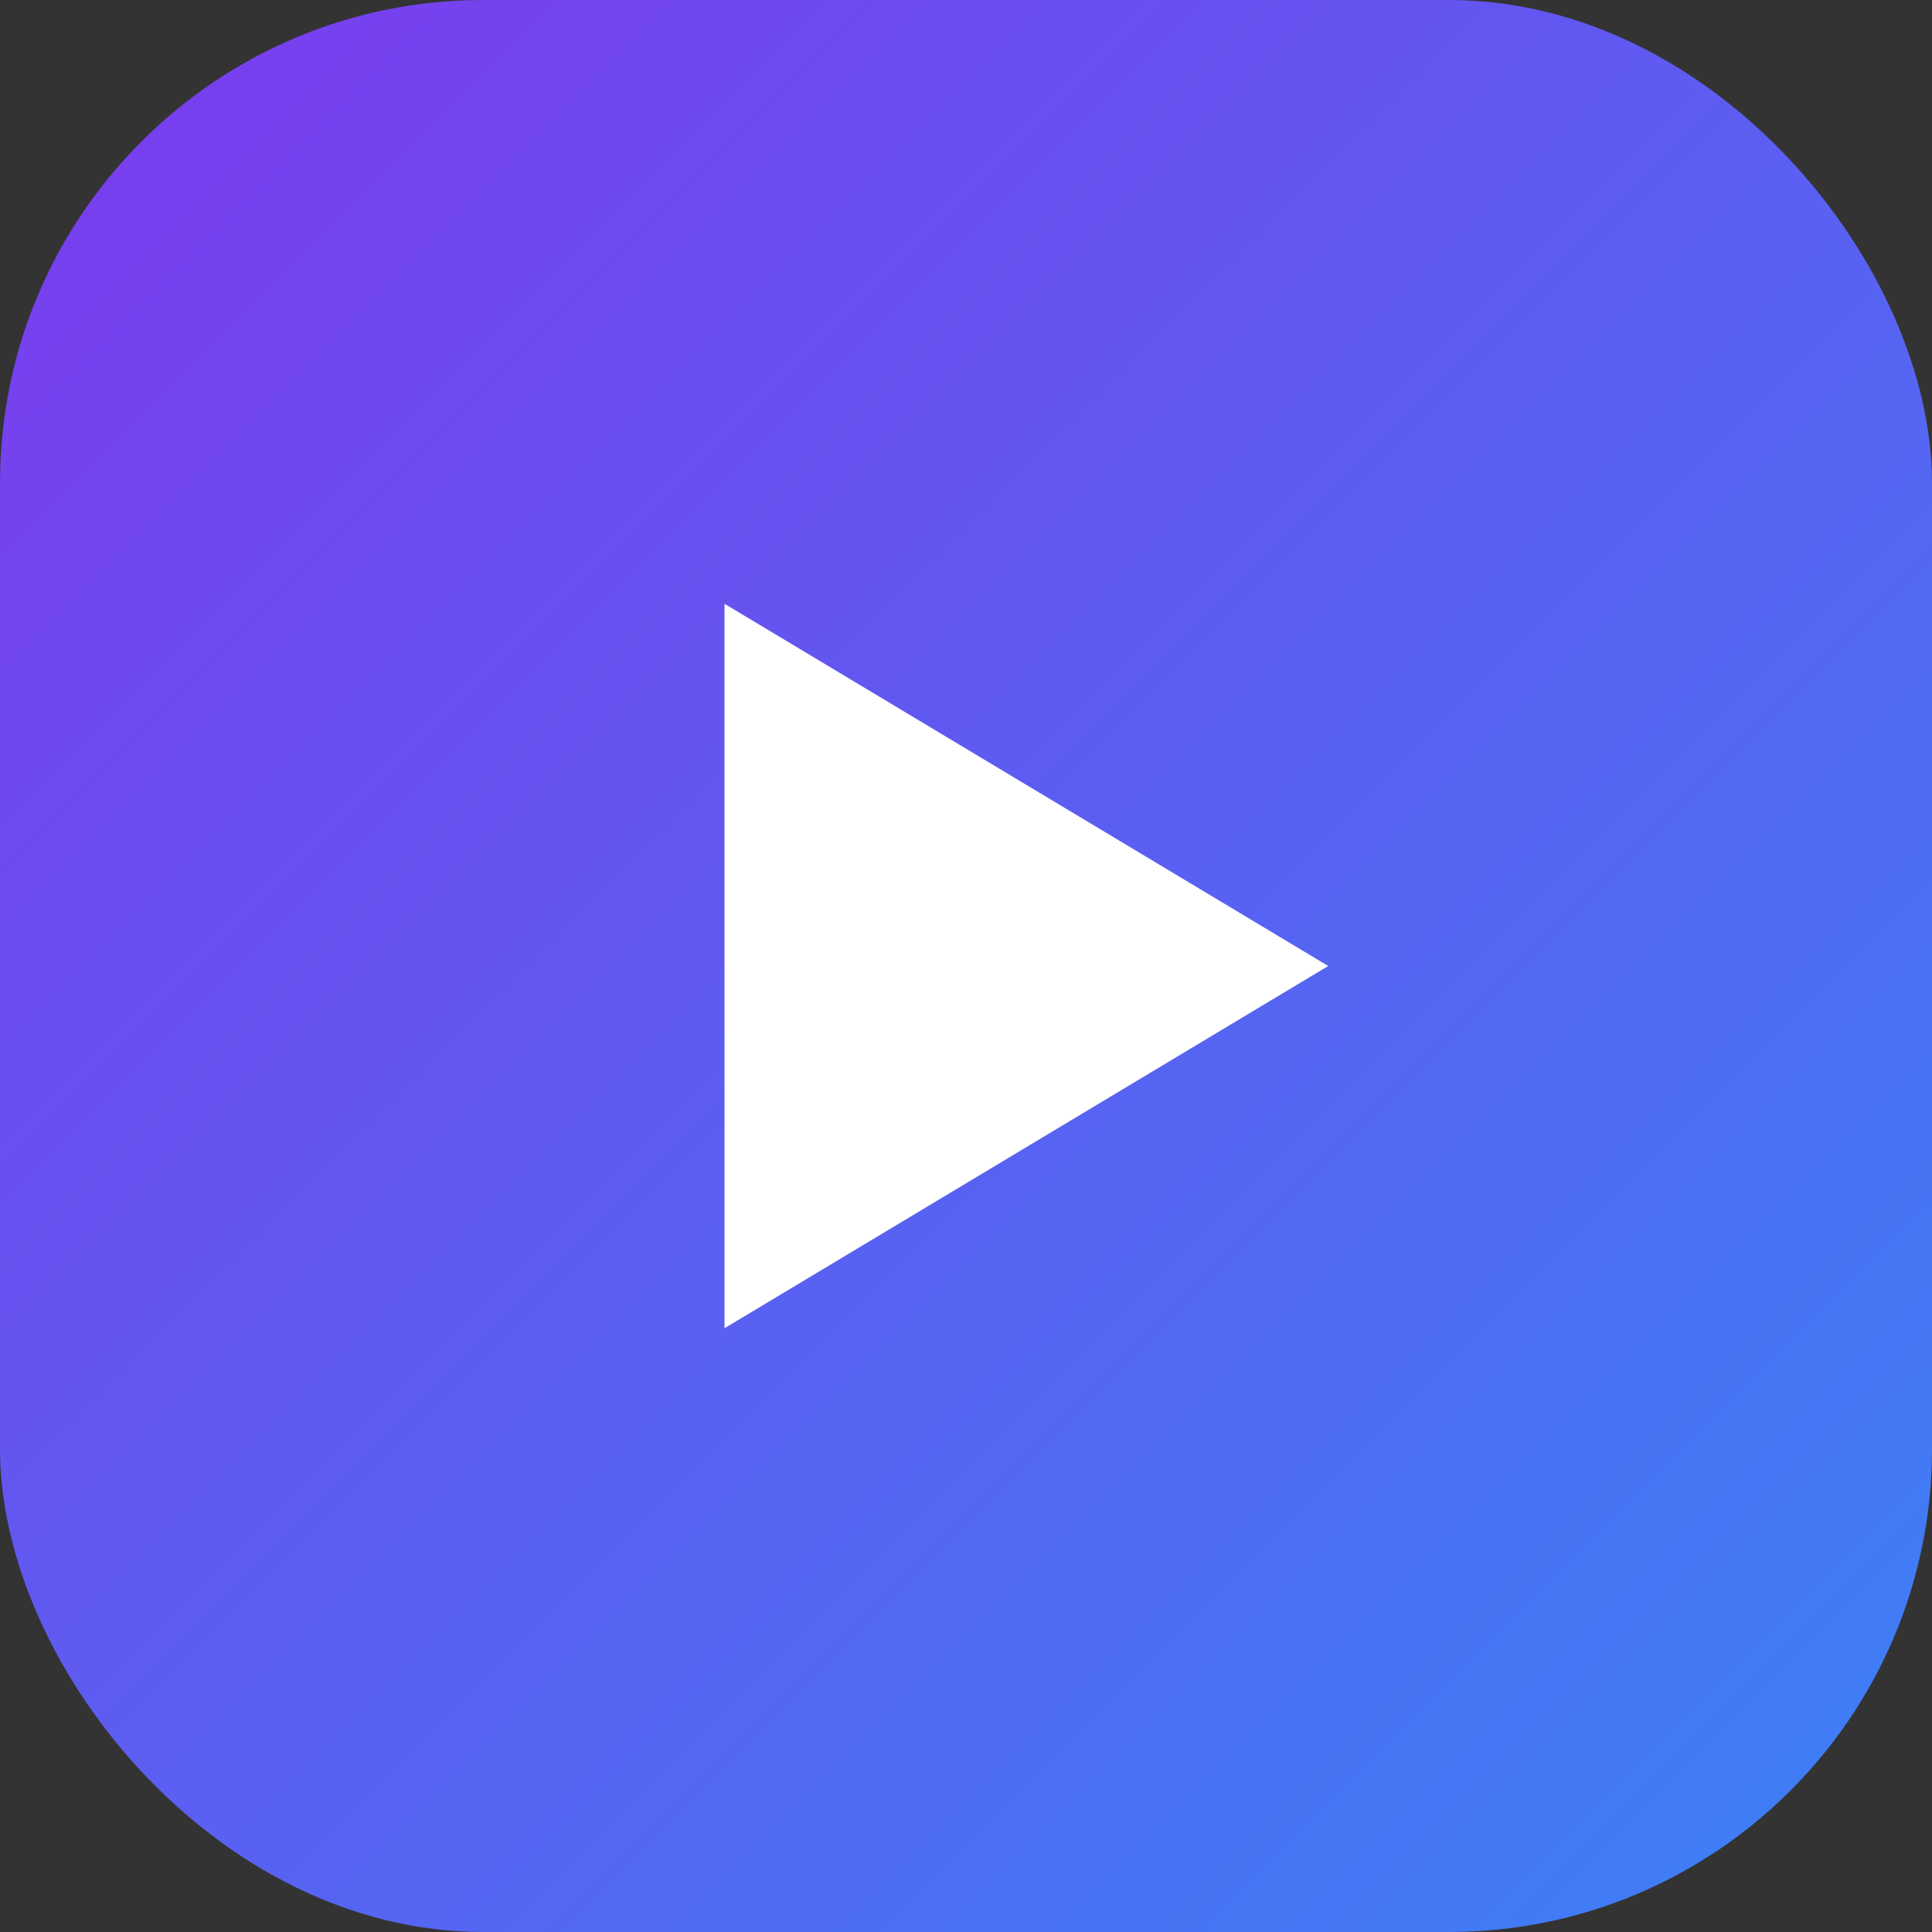
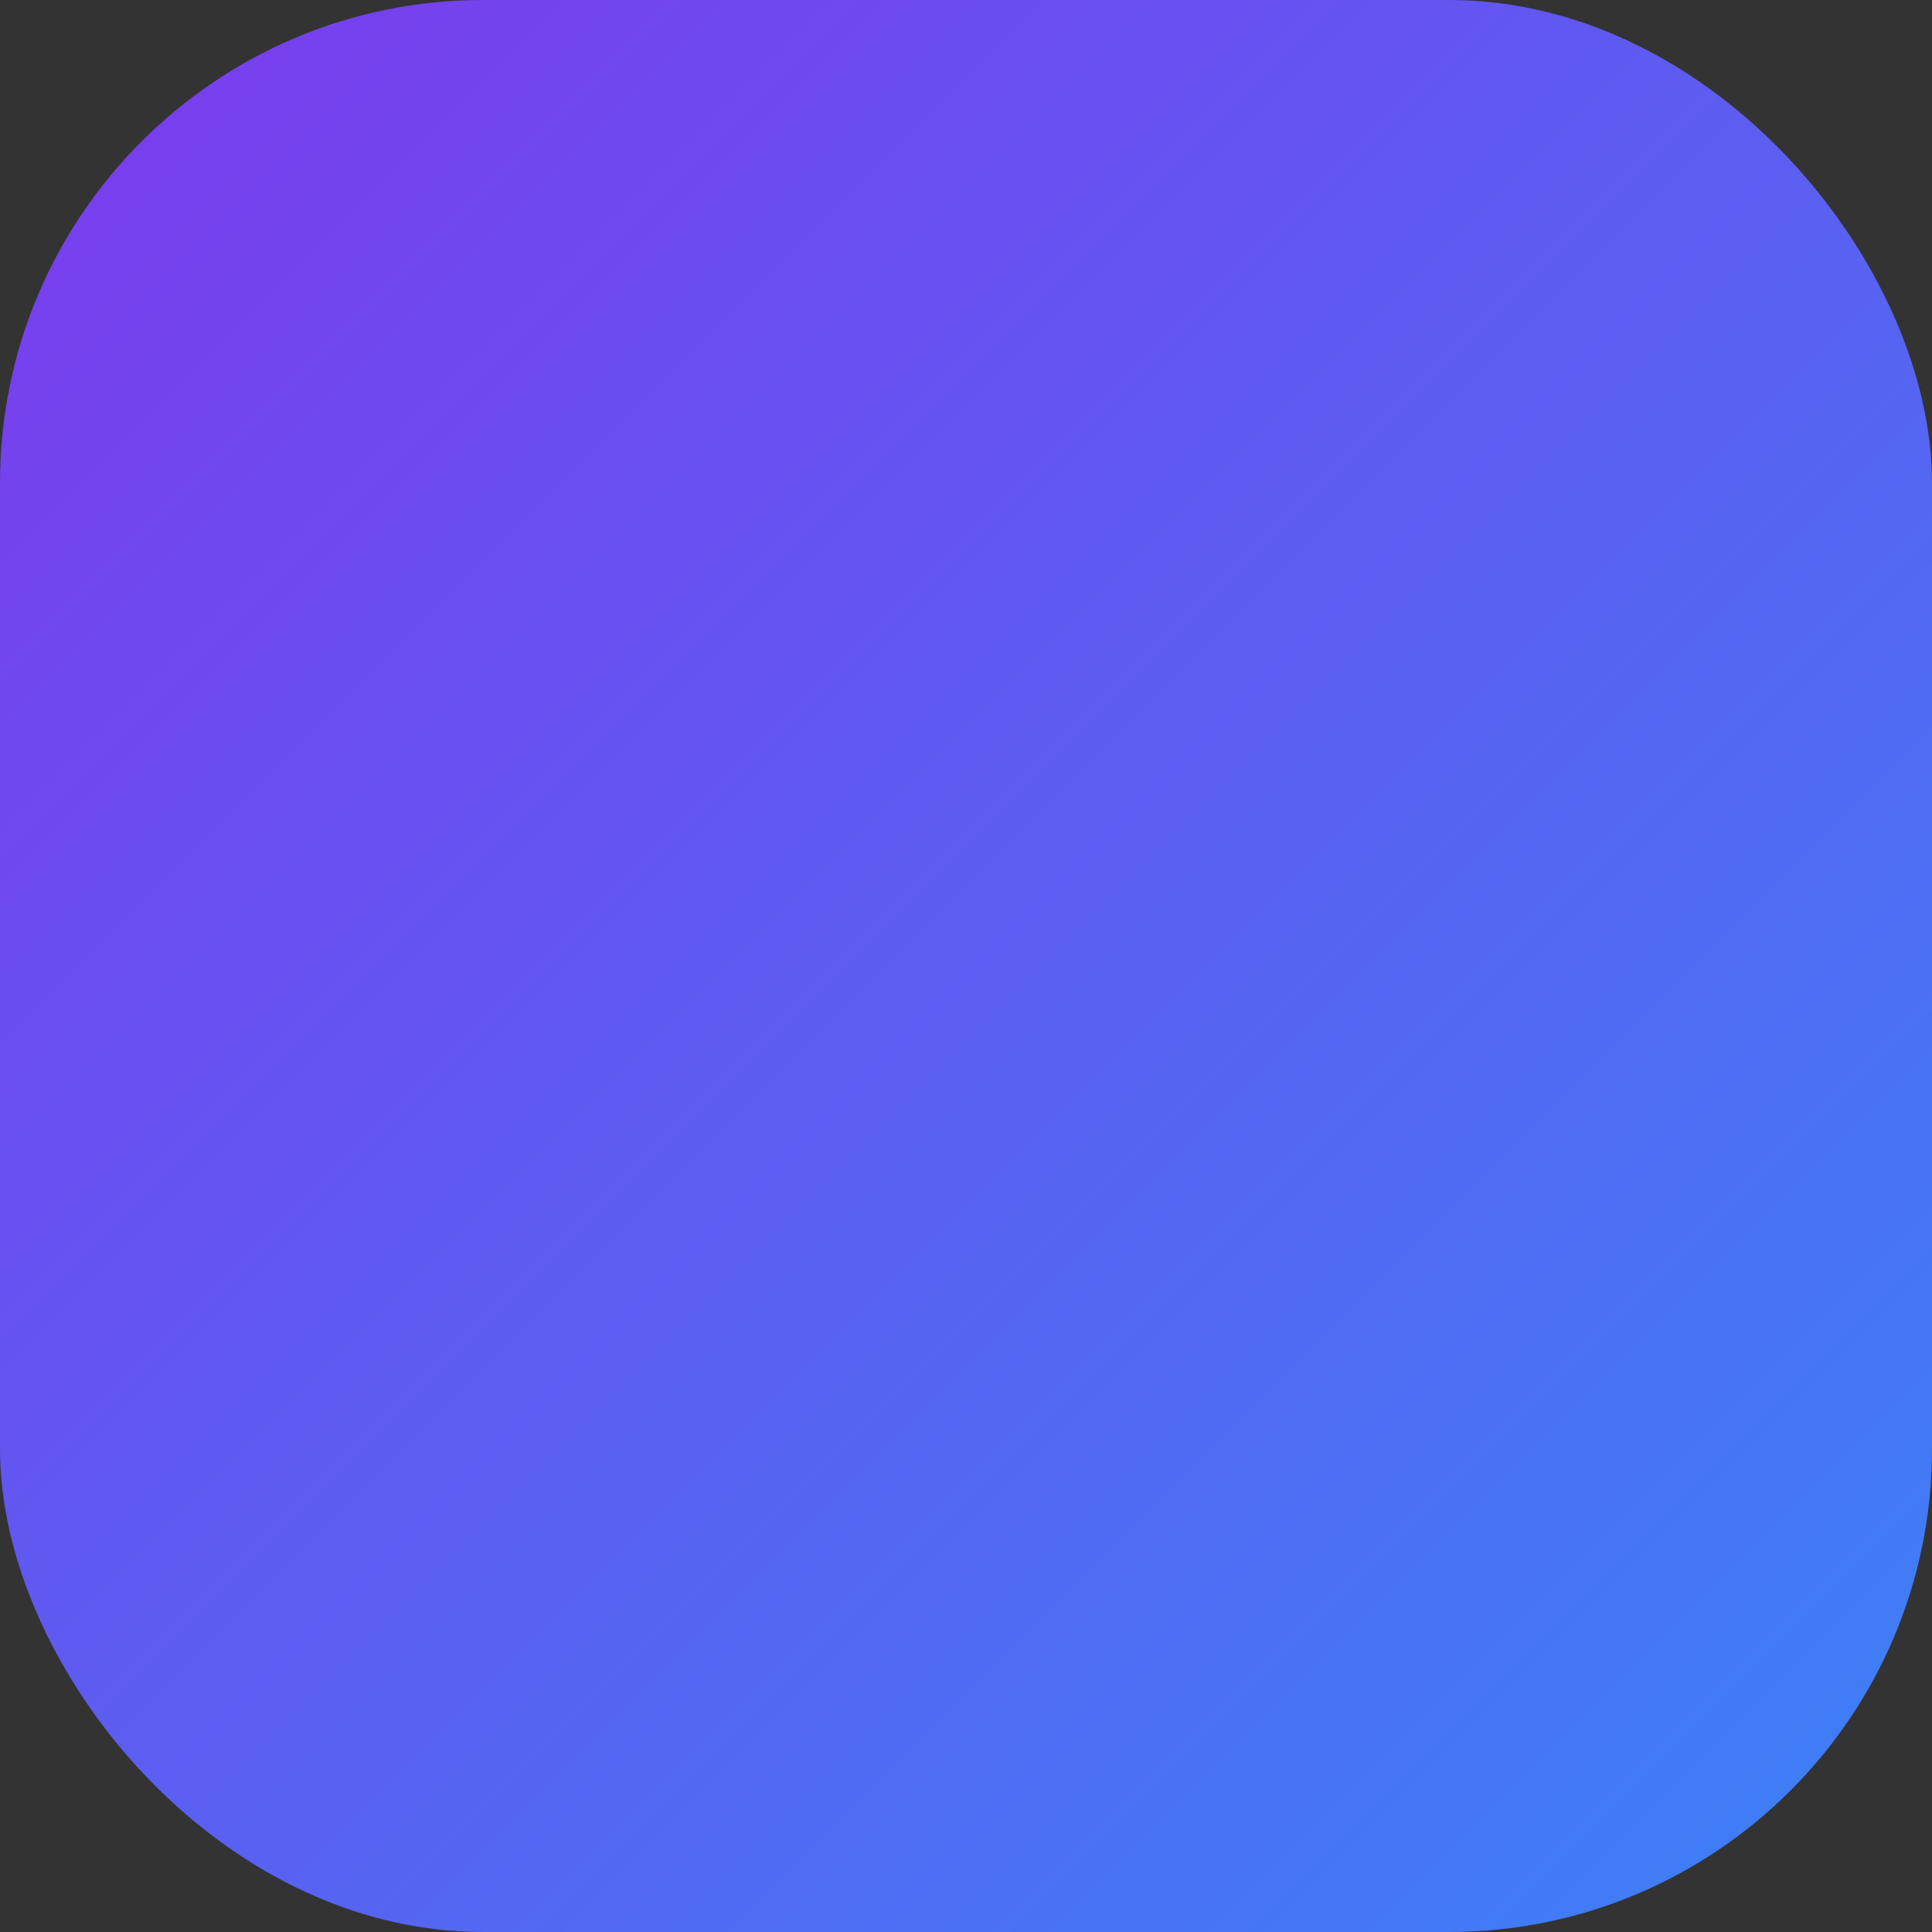
<svg xmlns="http://www.w3.org/2000/svg" width="32" height="32" viewBox="0 0 32 32" fill="none">
  <rect x="0" y="0" width="32" height="32" fill="#333333" stroke="none" />
  <defs>
    <linearGradient id="gradient" x1="0" y1="0" x2="32" y2="32" gradientUnits="userSpaceOnUse">
      <stop stop-color="#7c3aed" />
      <stop offset="1" stop-color="#3b82f6" />
    </linearGradient>
  </defs>
  <rect width="32" height="32" rx="8" fill="url(#gradient)" />
-   <path d="M12 10L22 16L12 22V10Z" fill="white" />
</svg>